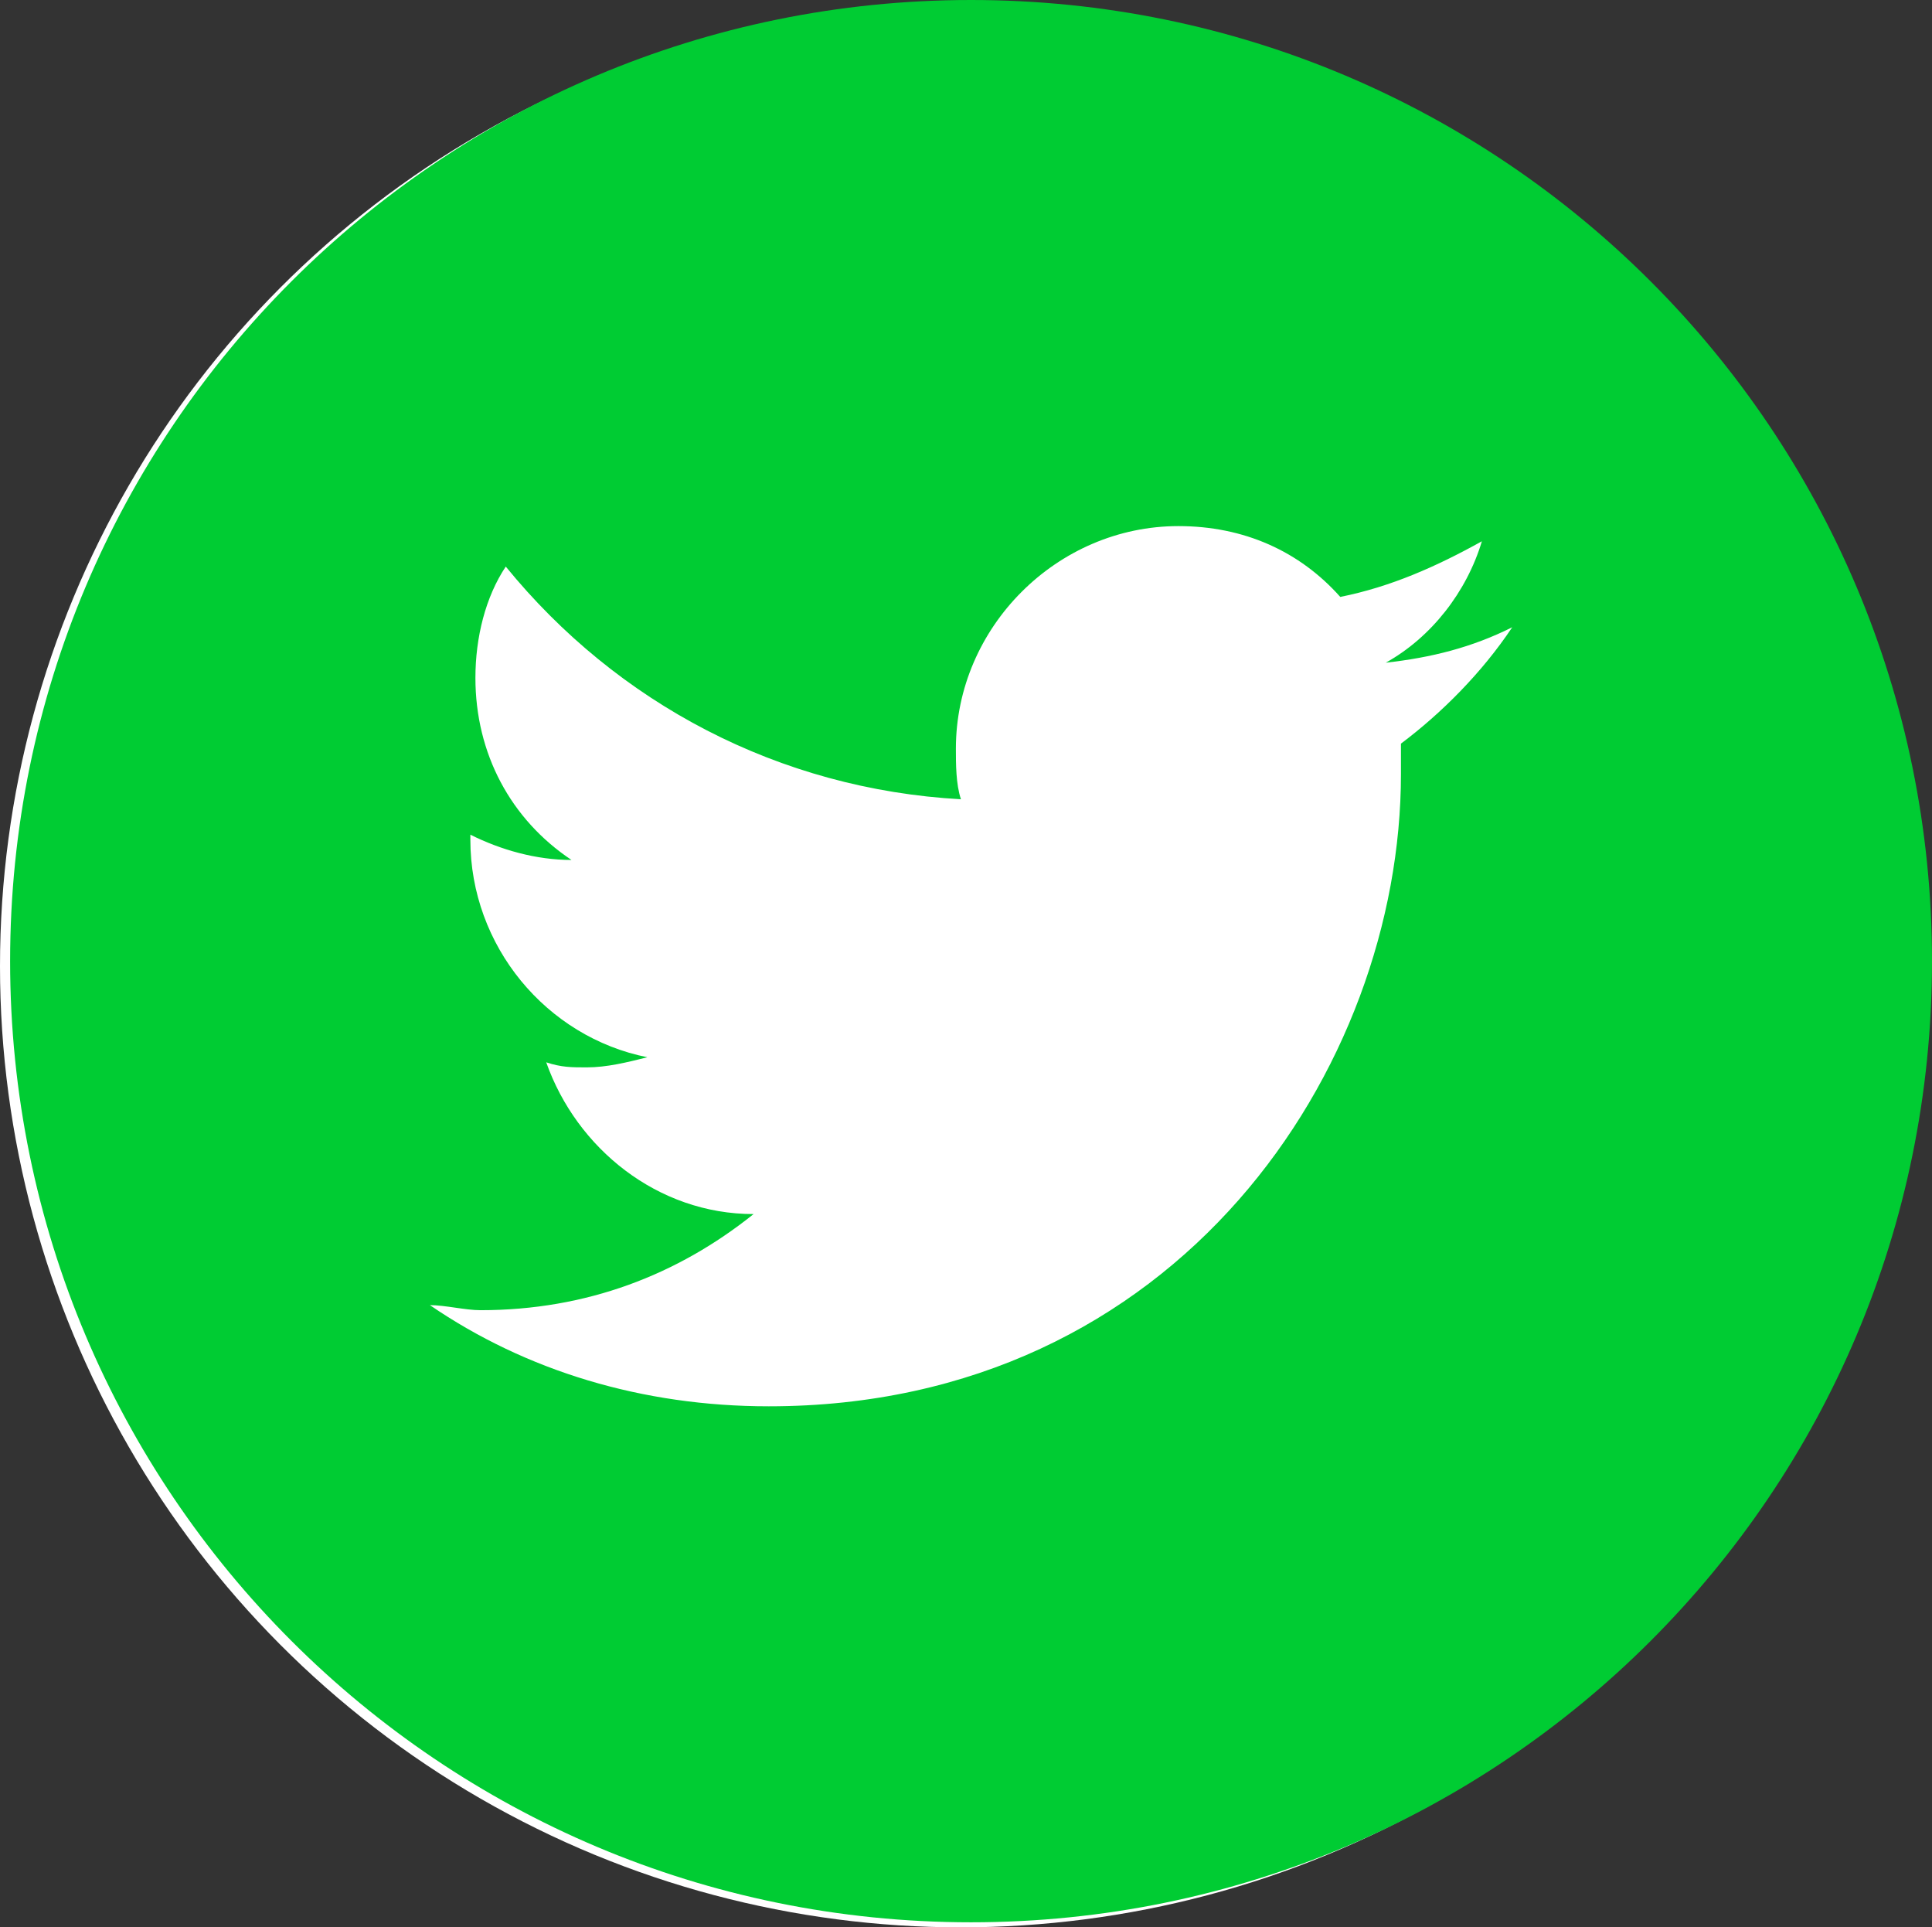
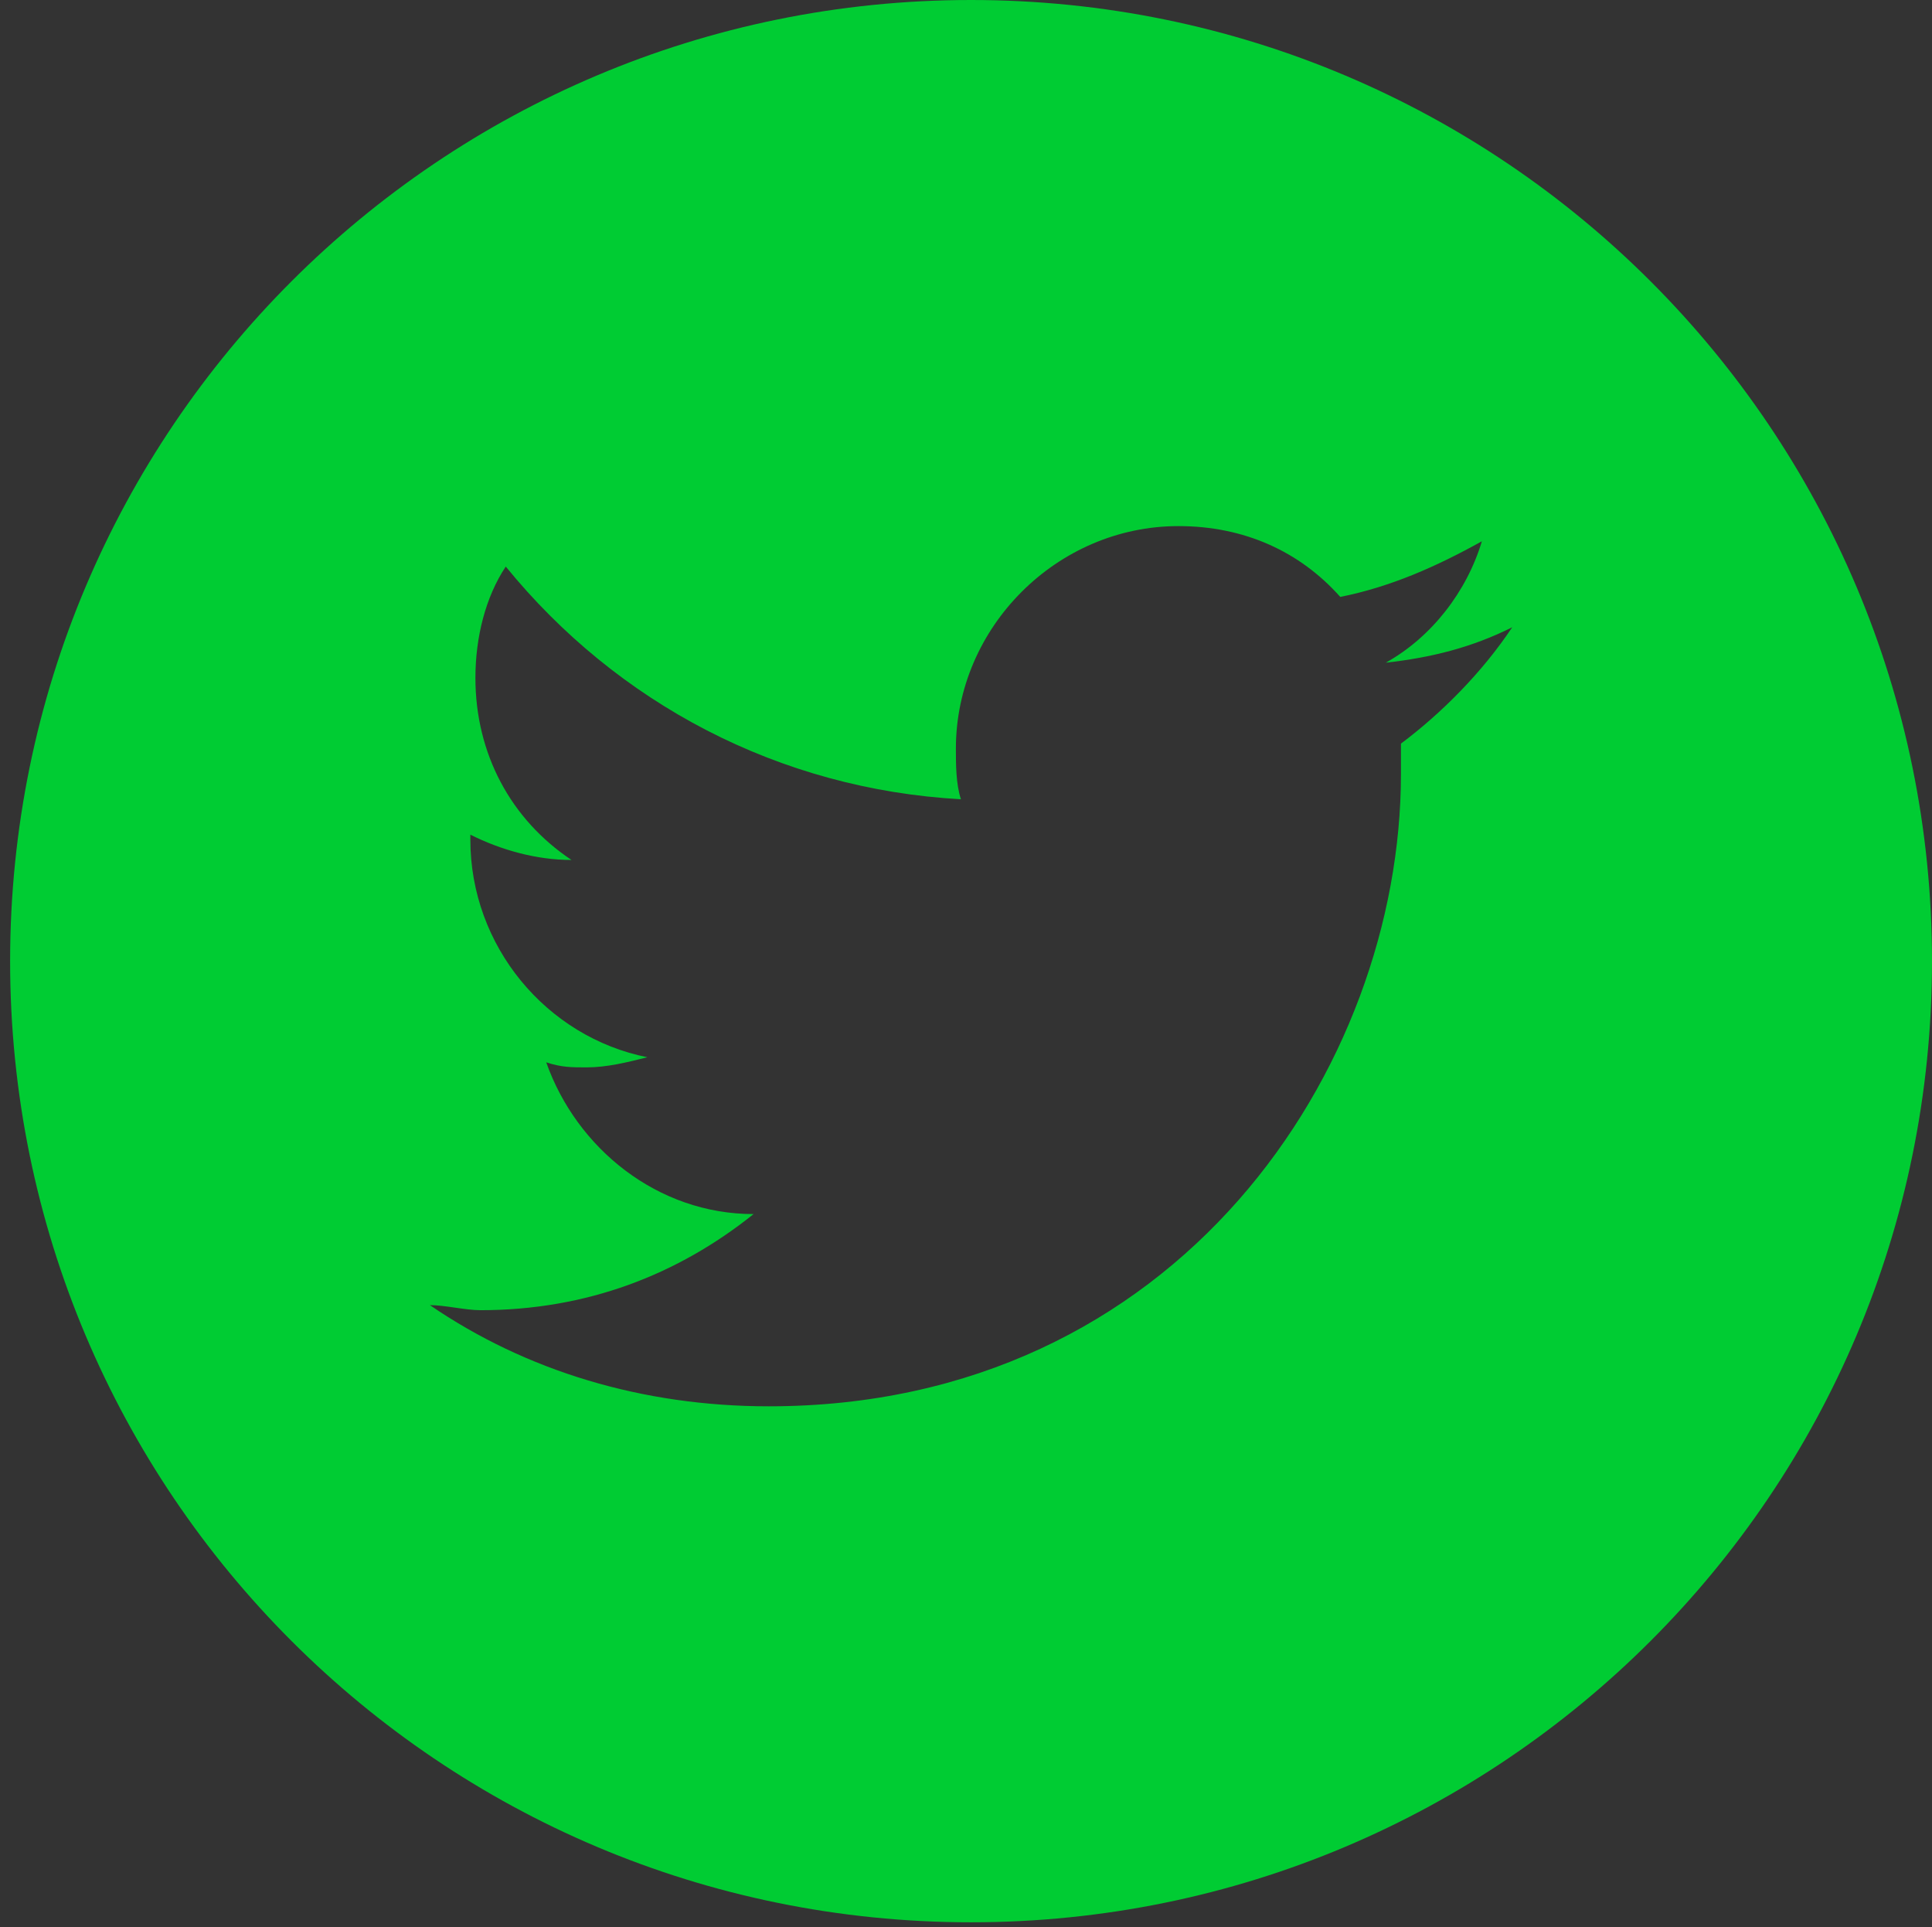
<svg xmlns="http://www.w3.org/2000/svg" version="1.1" id="レイヤー_1" x="0px" y="0px" width="38.2px" height="38.1px" viewBox="0 0 38.2 38.1" style="enable-background:new 0 0 38.2 38.1;" xml:space="preserve">
  <rect x="0" y="0" width="38.2" height="38.1" fill="#333333" stroke="none" />
  <style type="text/css">
	.st0{fill:#FFFFFF;}
	.st1{fill:#00CC33;}
</style>
-   <circle class="st0" cx="19" cy="19.1" r="19" />
  <g>
    <g>
      <path class="st1" d="M19.2,0c-10.5,0-19,8.5-19,19s8.5,19,19,19s19-8.5,19-19S29.7,0,19.2,0z M27.7,14.7c0,0.2,0,0.4,0,0.6    c0,5.8-4.4,12.5-12.5,12.5c-2.5,0-4.8-0.7-6.7-2c0.3,0,0.7,0.1,1,0.1c2.1,0,3.9-0.7,5.4-1.9c-1.9,0-3.5-1.3-4.1-3    c0.3,0.1,0.5,0.1,0.8,0.1c0.4,0,0.8-0.1,1.2-0.2c-2-0.4-3.5-2.2-3.5-4.3c0,0,0,0,0-0.1c0.6,0.3,1.3,0.5,2,0.5    c-1.2-0.8-1.9-2.1-1.9-3.6c0-0.8,0.2-1.6,0.6-2.2c2.2,2.7,5.4,4.4,9,4.6c-0.1-0.3-0.1-0.7-0.1-1c0-2.4,2-4.4,4.4-4.4    c1.3,0,2.4,0.5,3.2,1.4c1-0.2,1.9-0.6,2.8-1.1c-0.3,1-1,1.9-1.9,2.4c0.9-0.1,1.7-0.3,2.5-0.7C29.3,13.3,28.5,14.1,27.7,14.7z" />
    </g>
  </g>
</svg>